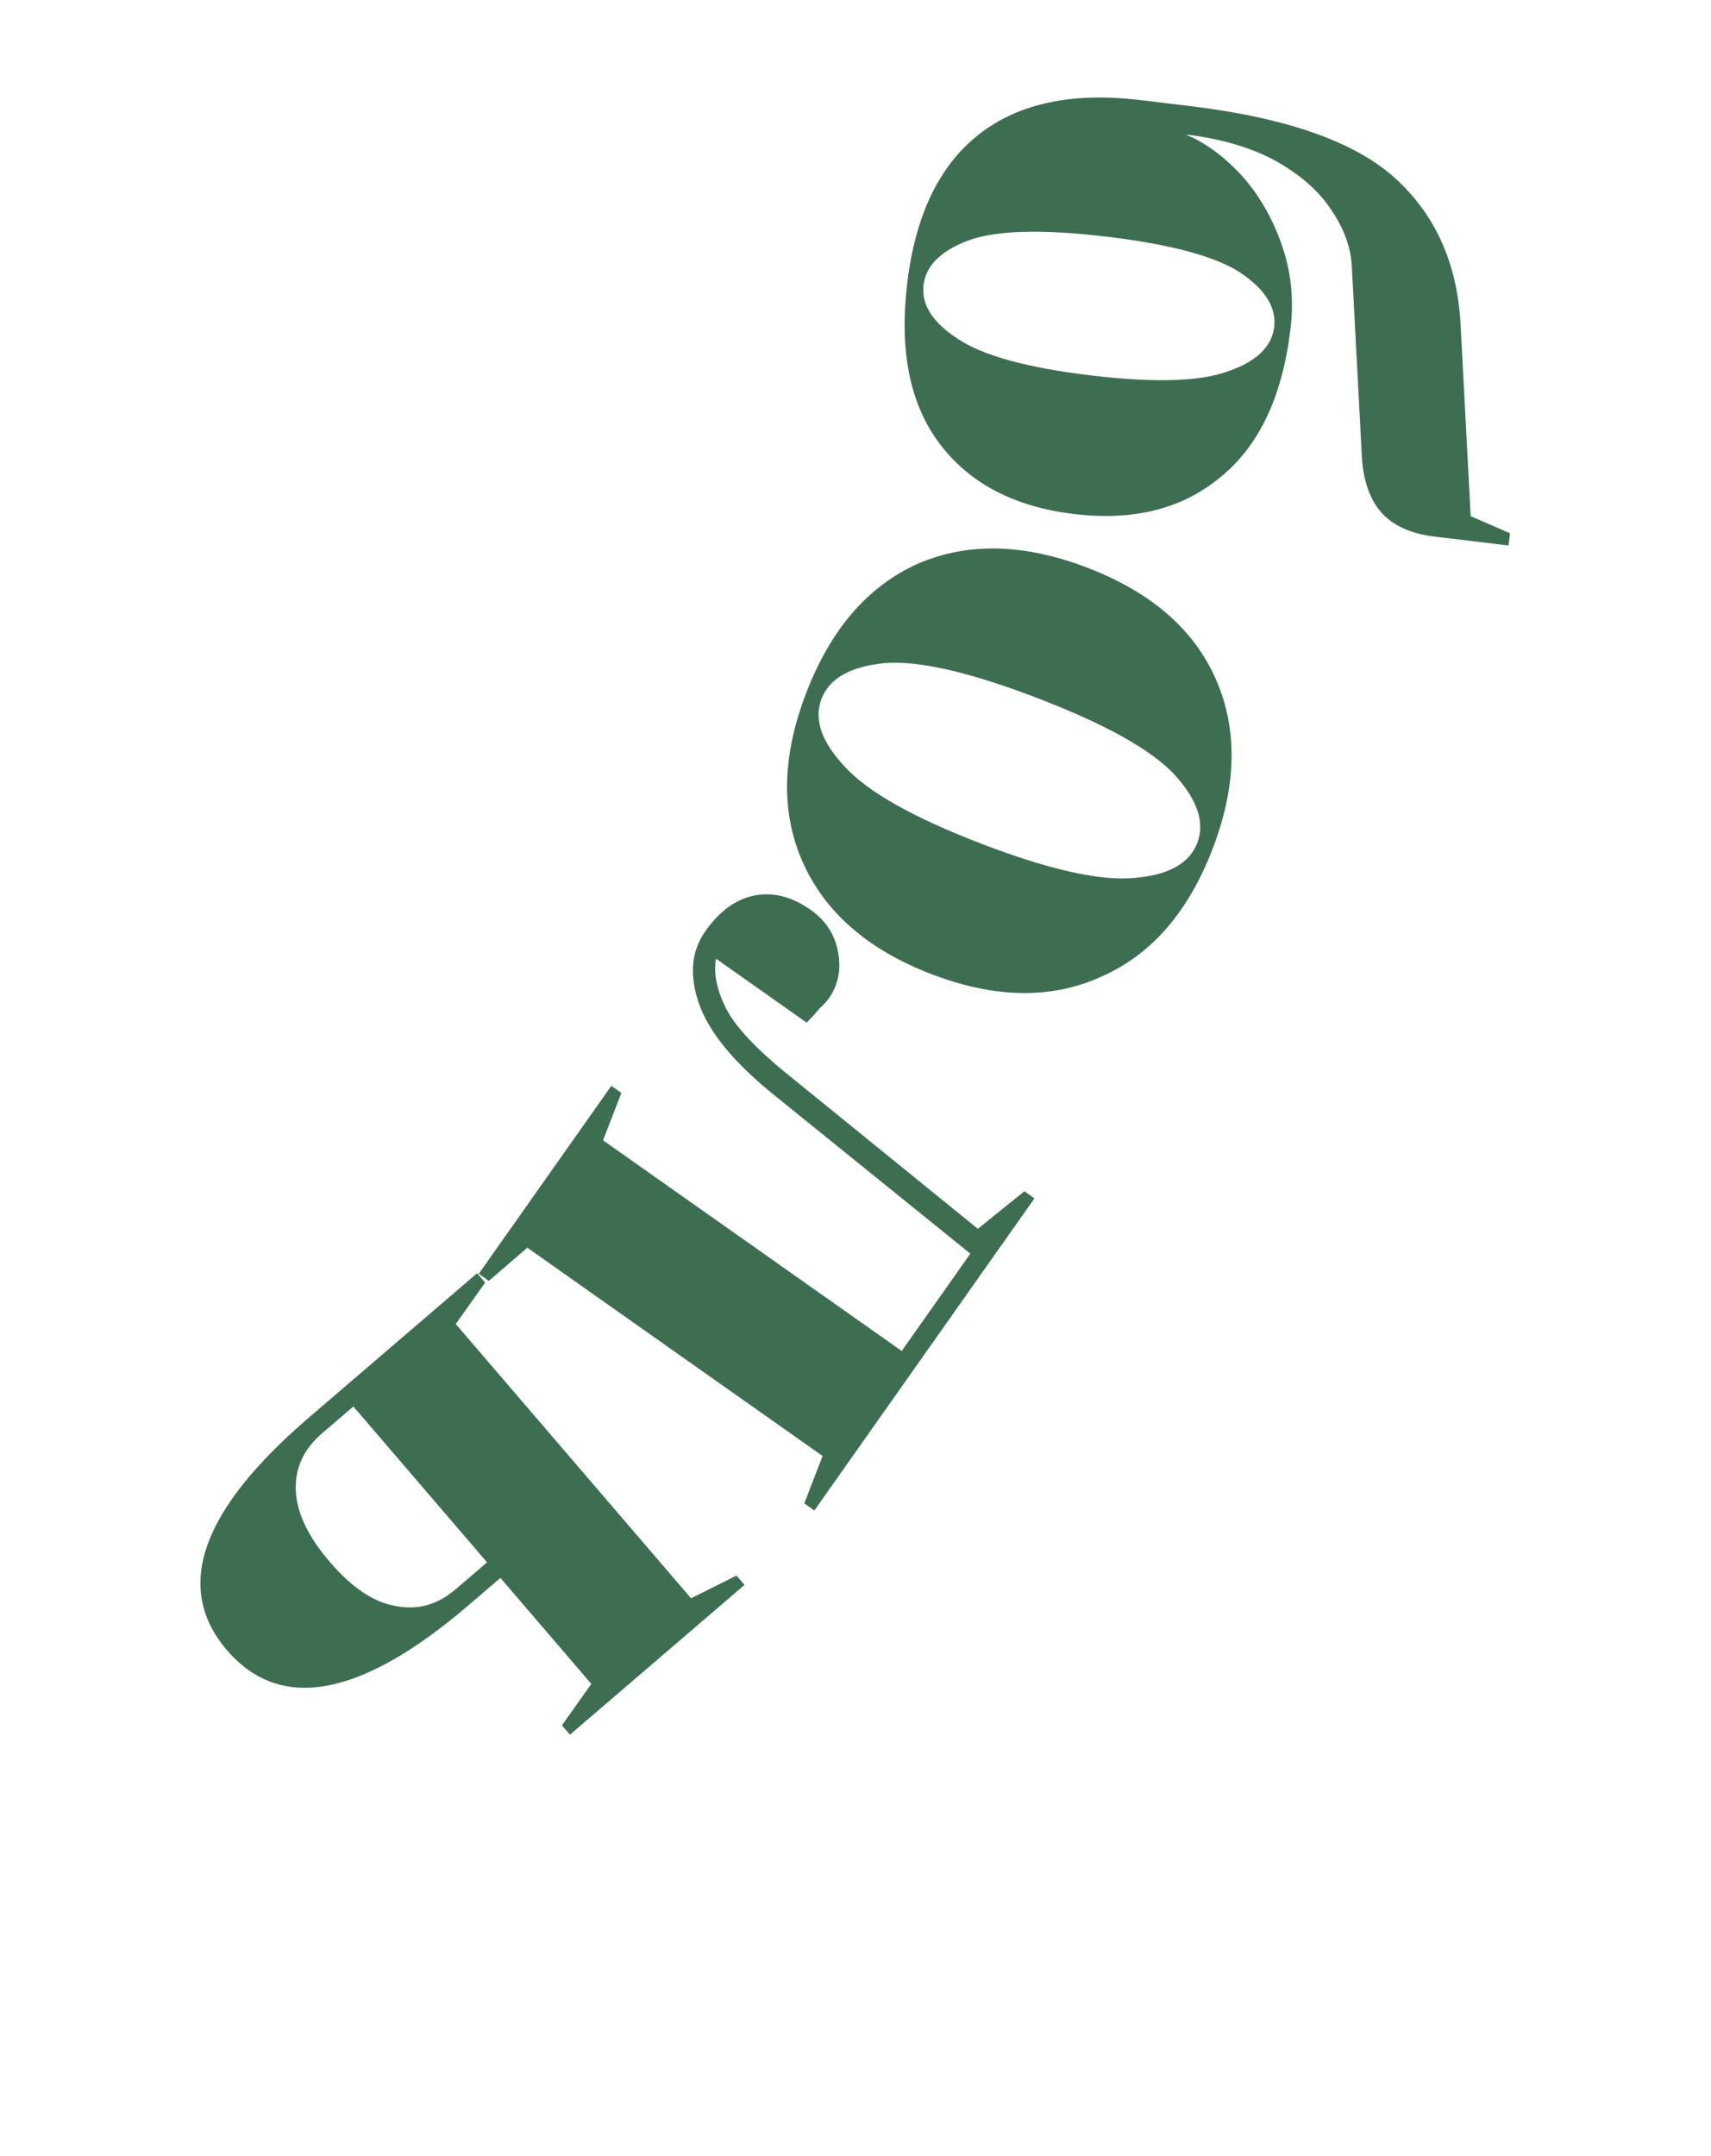
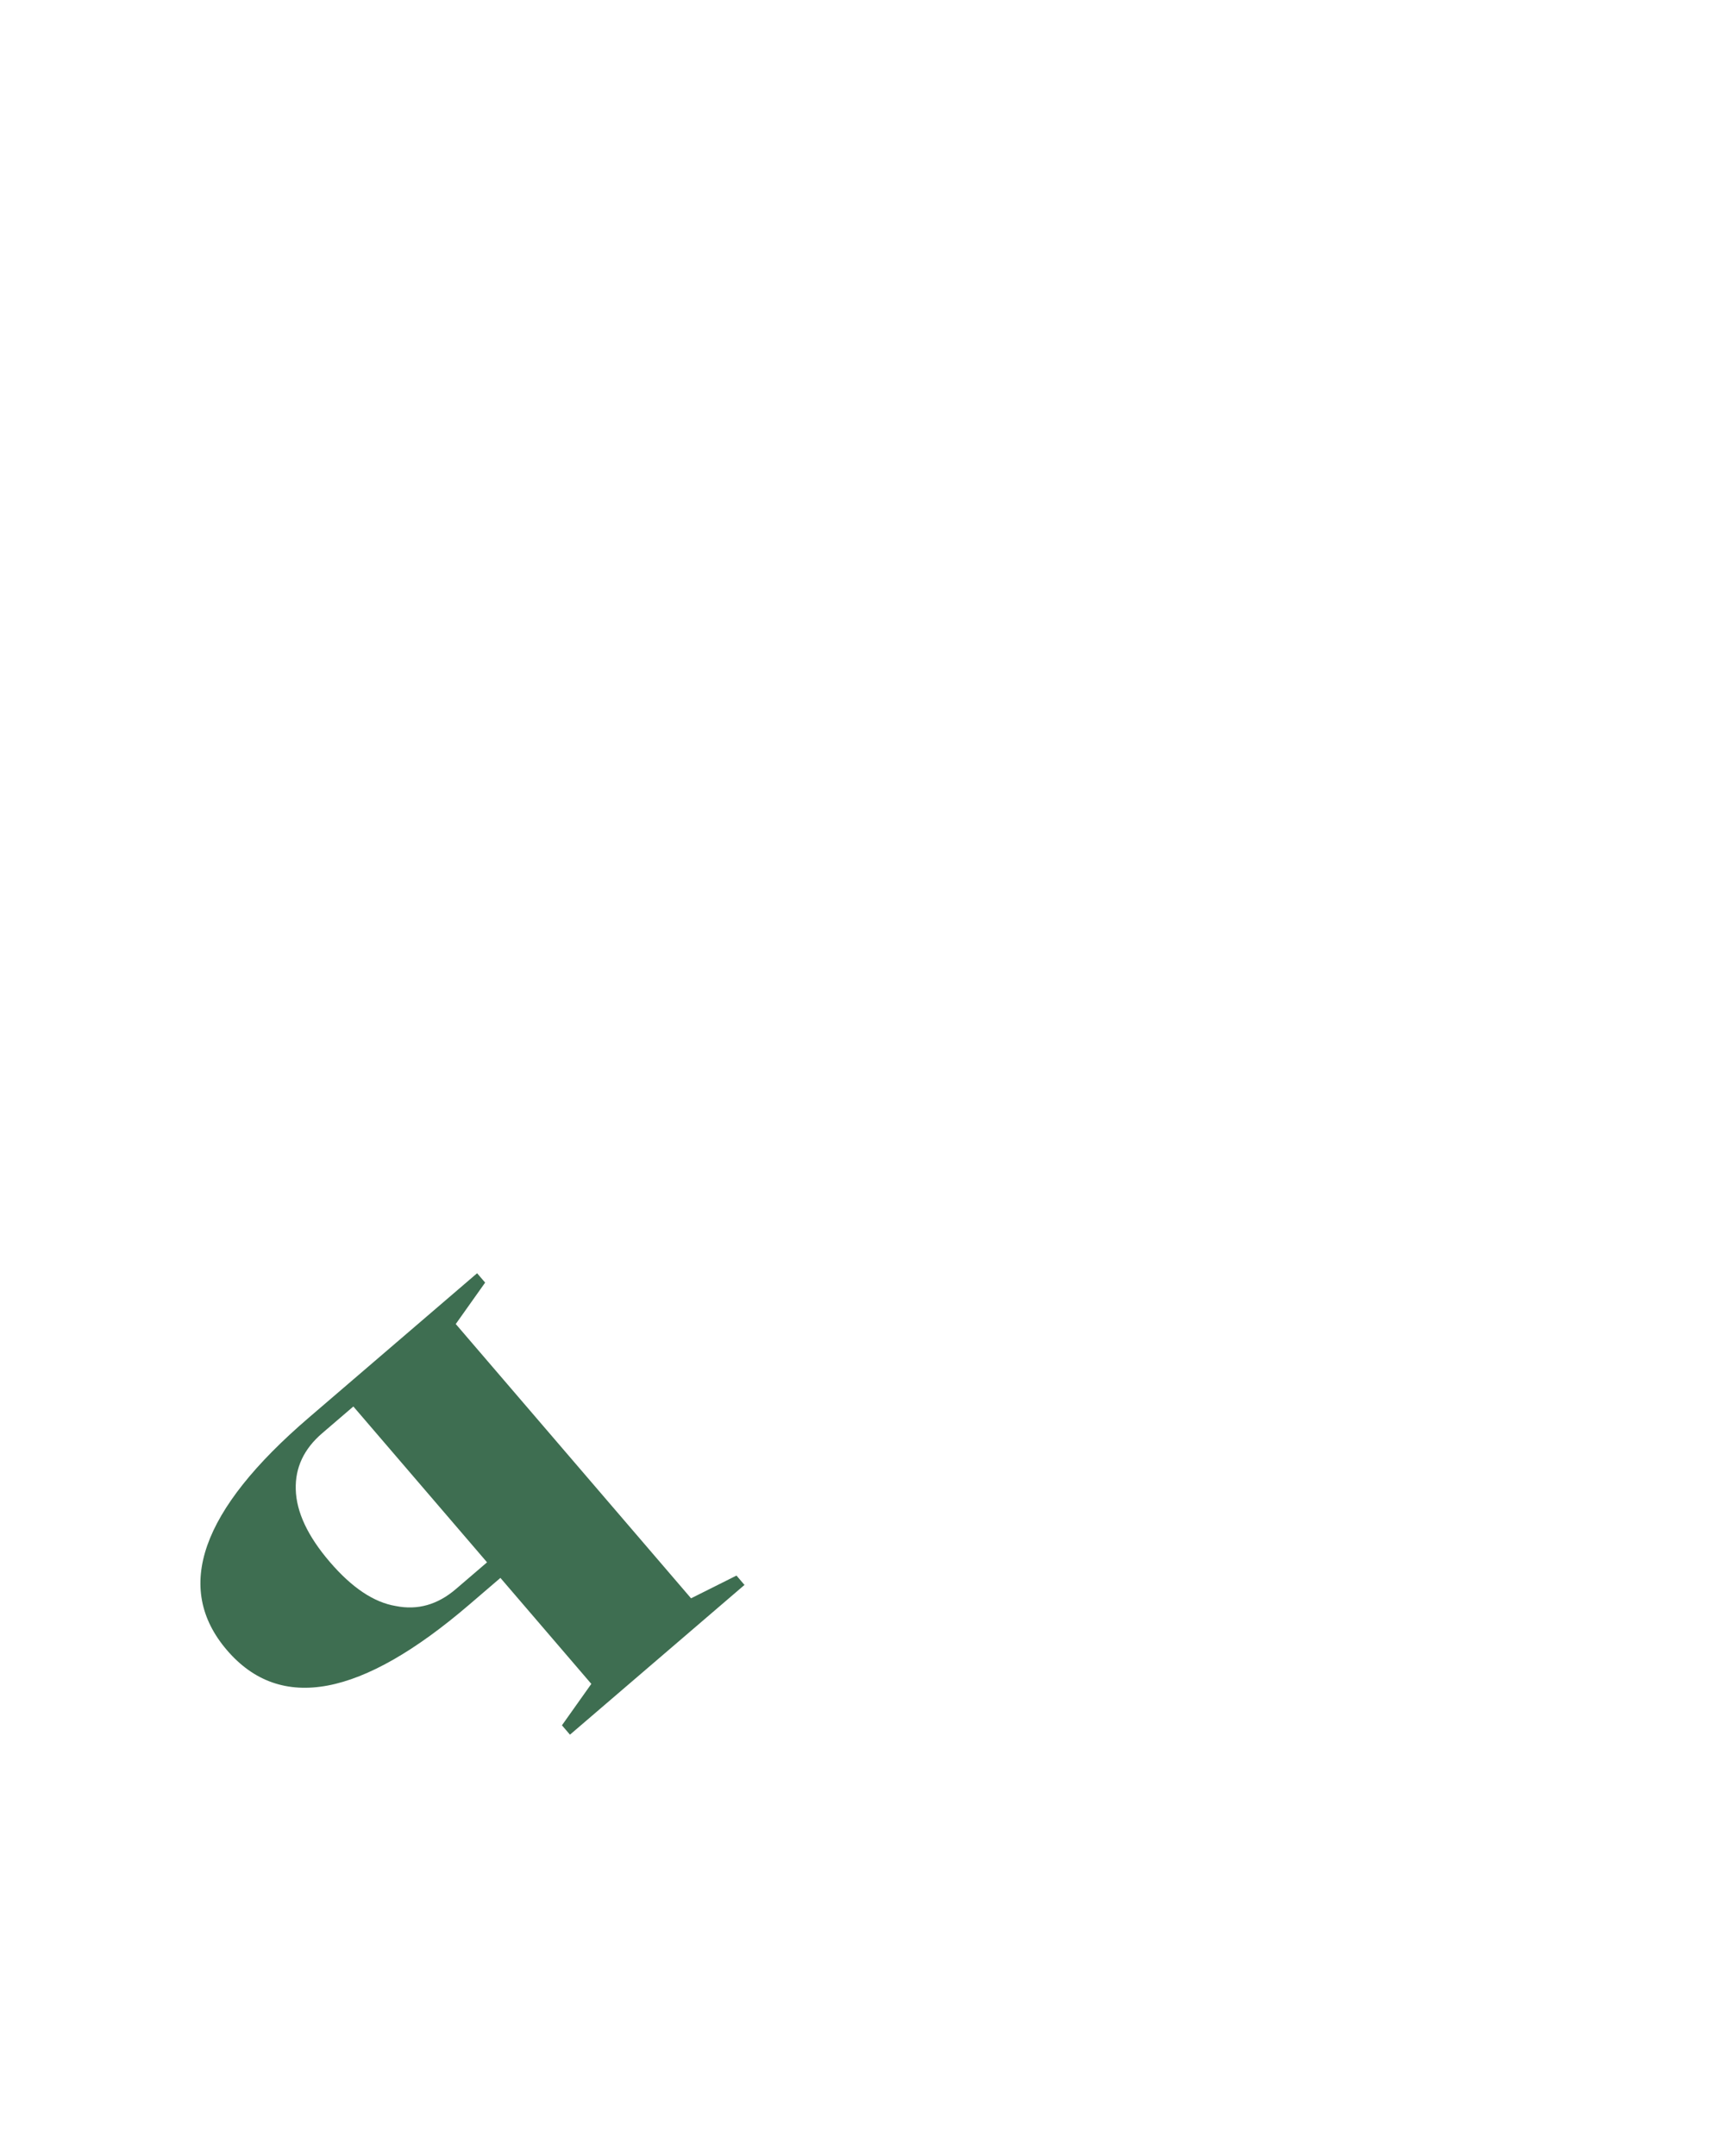
<svg xmlns="http://www.w3.org/2000/svg" width="100" height="126" viewBox="0 0 100 126" fill="none">
-   <path d="M53.024 16.541C53.501 12.57 54.895 9.676 57.209 7.858C59.522 6.041 62.664 5.371 66.635 5.848L69.495 6.191C75.15 6.87 79.156 8.269 81.512 10.389C83.896 12.545 85.18 15.406 85.364 18.973L85.955 30.164L88.252 31.165L88.166 31.879L83.877 31.364C82.479 31.197 81.439 30.733 80.756 29.975C80.074 29.216 79.688 28.138 79.597 26.741L79.007 15.551C78.946 14.448 78.546 13.353 77.806 12.265C77.098 11.181 76.02 10.229 74.571 9.411C73.15 8.628 71.392 8.111 69.295 7.859C70.4 8.314 71.468 9.087 72.497 10.177C73.523 11.299 74.313 12.635 74.868 14.184C75.452 15.769 75.636 17.451 75.423 19.23C74.95 23.17 73.589 26.052 71.339 27.877C69.118 29.738 66.259 30.458 62.764 30.039C59.27 29.619 56.647 28.241 54.897 25.903C53.175 23.602 52.551 20.481 53.024 16.541ZM53.977 16.656C53.84 17.8 54.504 18.846 55.969 19.796C57.43 20.777 60.02 21.491 63.737 21.937C67.454 22.383 70.139 22.302 71.791 21.695C73.44 21.119 74.332 20.26 74.47 19.116C74.607 17.972 73.945 16.91 72.484 15.928C71.018 14.979 68.427 14.281 64.71 13.835C60.992 13.389 58.309 13.453 56.661 14.029C55.009 14.636 54.114 15.512 53.977 16.656Z" fill="#3E6E51" />
-   <path d="M47.119 40.495C48.541 36.791 50.704 34.279 53.61 32.961C56.533 31.684 59.848 31.756 63.552 33.178C67.257 34.6 69.753 36.758 71.042 39.651C72.349 42.587 72.291 45.907 70.87 49.611C69.448 53.316 67.275 55.806 64.351 57.084C61.446 58.402 58.141 58.35 54.436 56.929C50.732 55.507 48.226 53.328 46.919 50.393C45.63 47.499 45.697 44.2 47.119 40.495ZM48.015 40.839C47.556 42.034 48.009 43.356 49.372 44.805C50.724 46.284 53.387 47.785 57.36 49.31C61.334 50.835 64.317 51.501 66.311 51.306C68.294 51.142 69.515 50.462 69.973 49.267C70.432 48.072 69.985 46.735 68.633 45.257C67.27 43.808 64.602 42.321 60.628 40.796C56.655 39.271 53.677 38.591 51.694 38.755C49.7 38.95 48.474 39.644 48.015 40.839Z" fill="#3E6E51" />
-   <path d="M41.227 54.414C42.057 53.238 43.016 52.544 44.105 52.333C45.193 52.122 46.287 52.403 47.385 53.178C48.248 53.787 48.778 54.591 48.973 55.59C49.176 56.634 49.002 57.549 48.448 58.333C48.301 58.542 48.127 58.733 47.927 58.905C47.754 59.096 47.639 59.231 47.584 59.309L47.145 59.764L41.85 56.029C41.695 56.859 41.883 57.814 42.414 58.894C42.945 59.973 44.184 61.297 46.132 62.867L57.15 71.813L59.871 69.62L60.459 70.035L47.595 88.275L47.007 87.86L48.078 85.091L30.819 72.918L28.571 74.857L27.982 74.442L35.729 63.459L36.317 63.874L35.245 66.642L52.701 78.954L56.712 73.266L45.302 64.043C42.928 62.135 41.448 60.347 40.862 58.68C40.275 57.013 40.397 55.591 41.227 54.414Z" fill="#3E6E51" />
  <path d="M28.354 74.957L26.637 77.378L40.389 93.408L43.044 92.079L43.512 92.626L33.312 101.377L32.843 100.83L34.56 98.409L29.247 92.215L27.425 93.778C21.111 99.195 16.391 100.083 13.265 96.439C10.14 92.796 11.735 88.266 18.049 82.849L27.885 74.41L28.354 74.957ZM18.831 83.76C17.762 84.676 17.247 85.772 17.286 87.046C17.321 88.364 17.985 89.777 19.276 91.282C20.568 92.788 21.853 93.647 23.13 93.858C24.404 94.114 25.575 93.784 26.644 92.867L28.466 91.305L20.652 82.197L18.831 83.76Z" fill="#3E6E51" />
</svg>